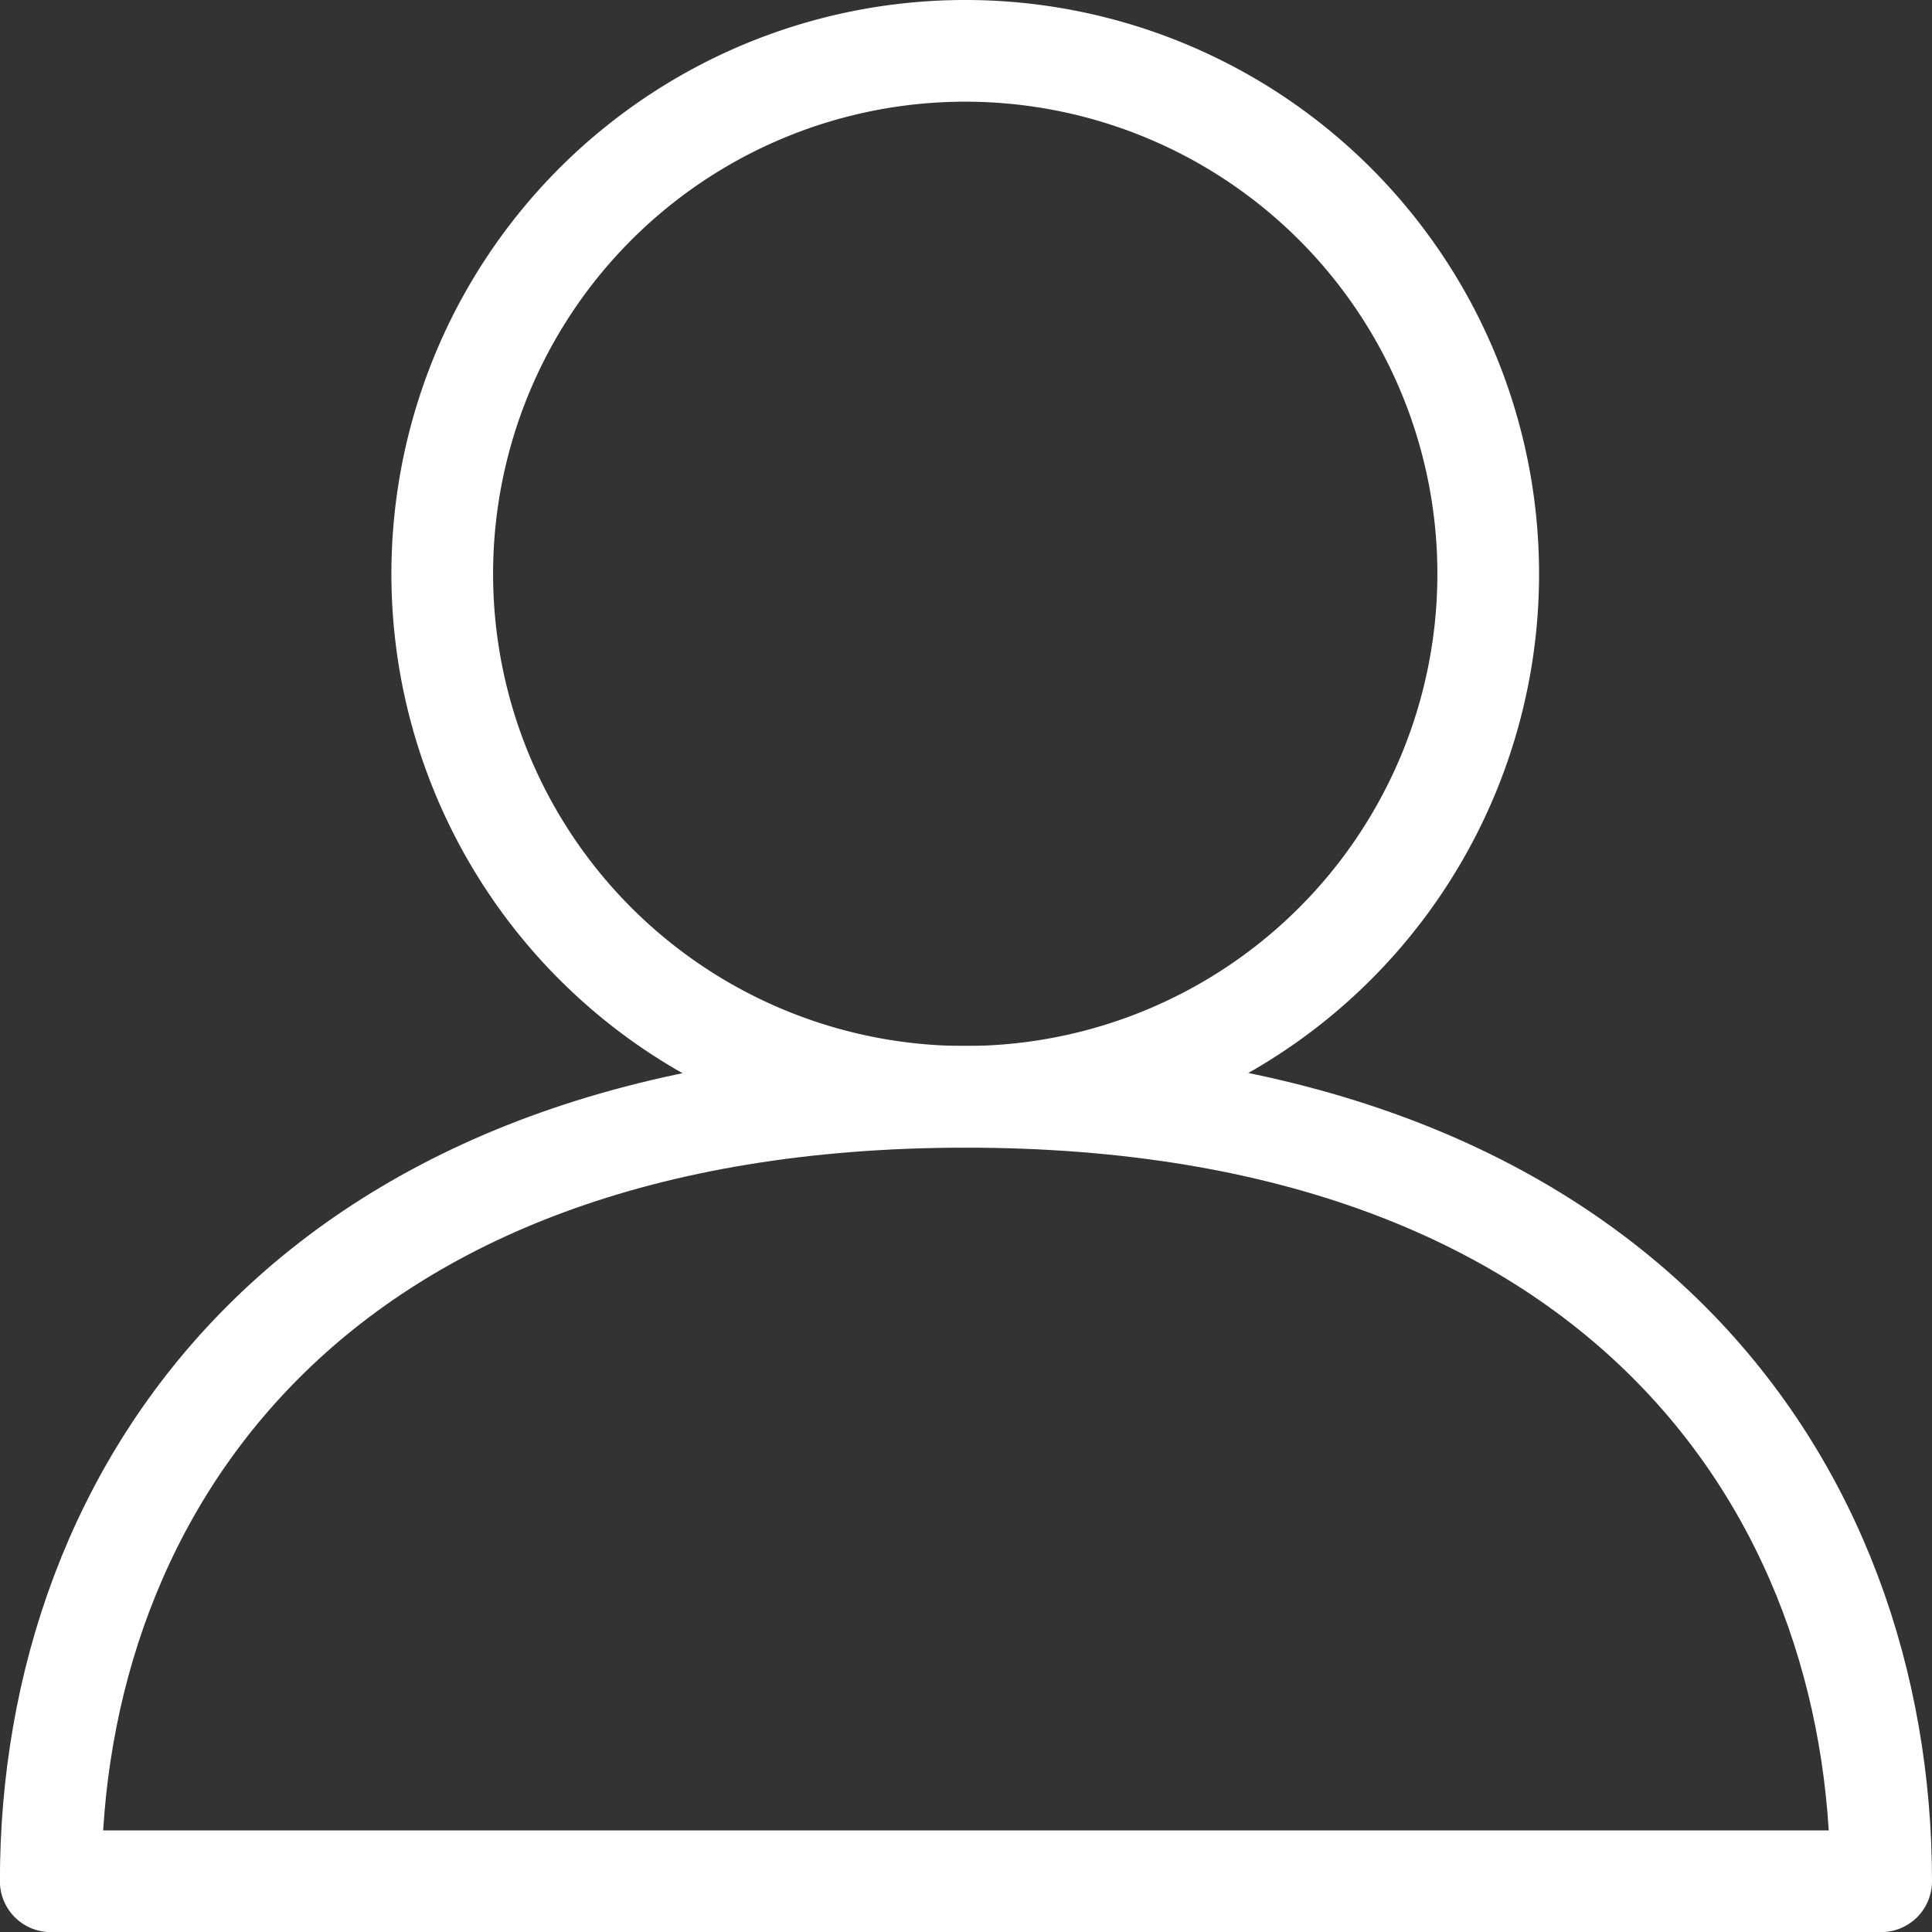
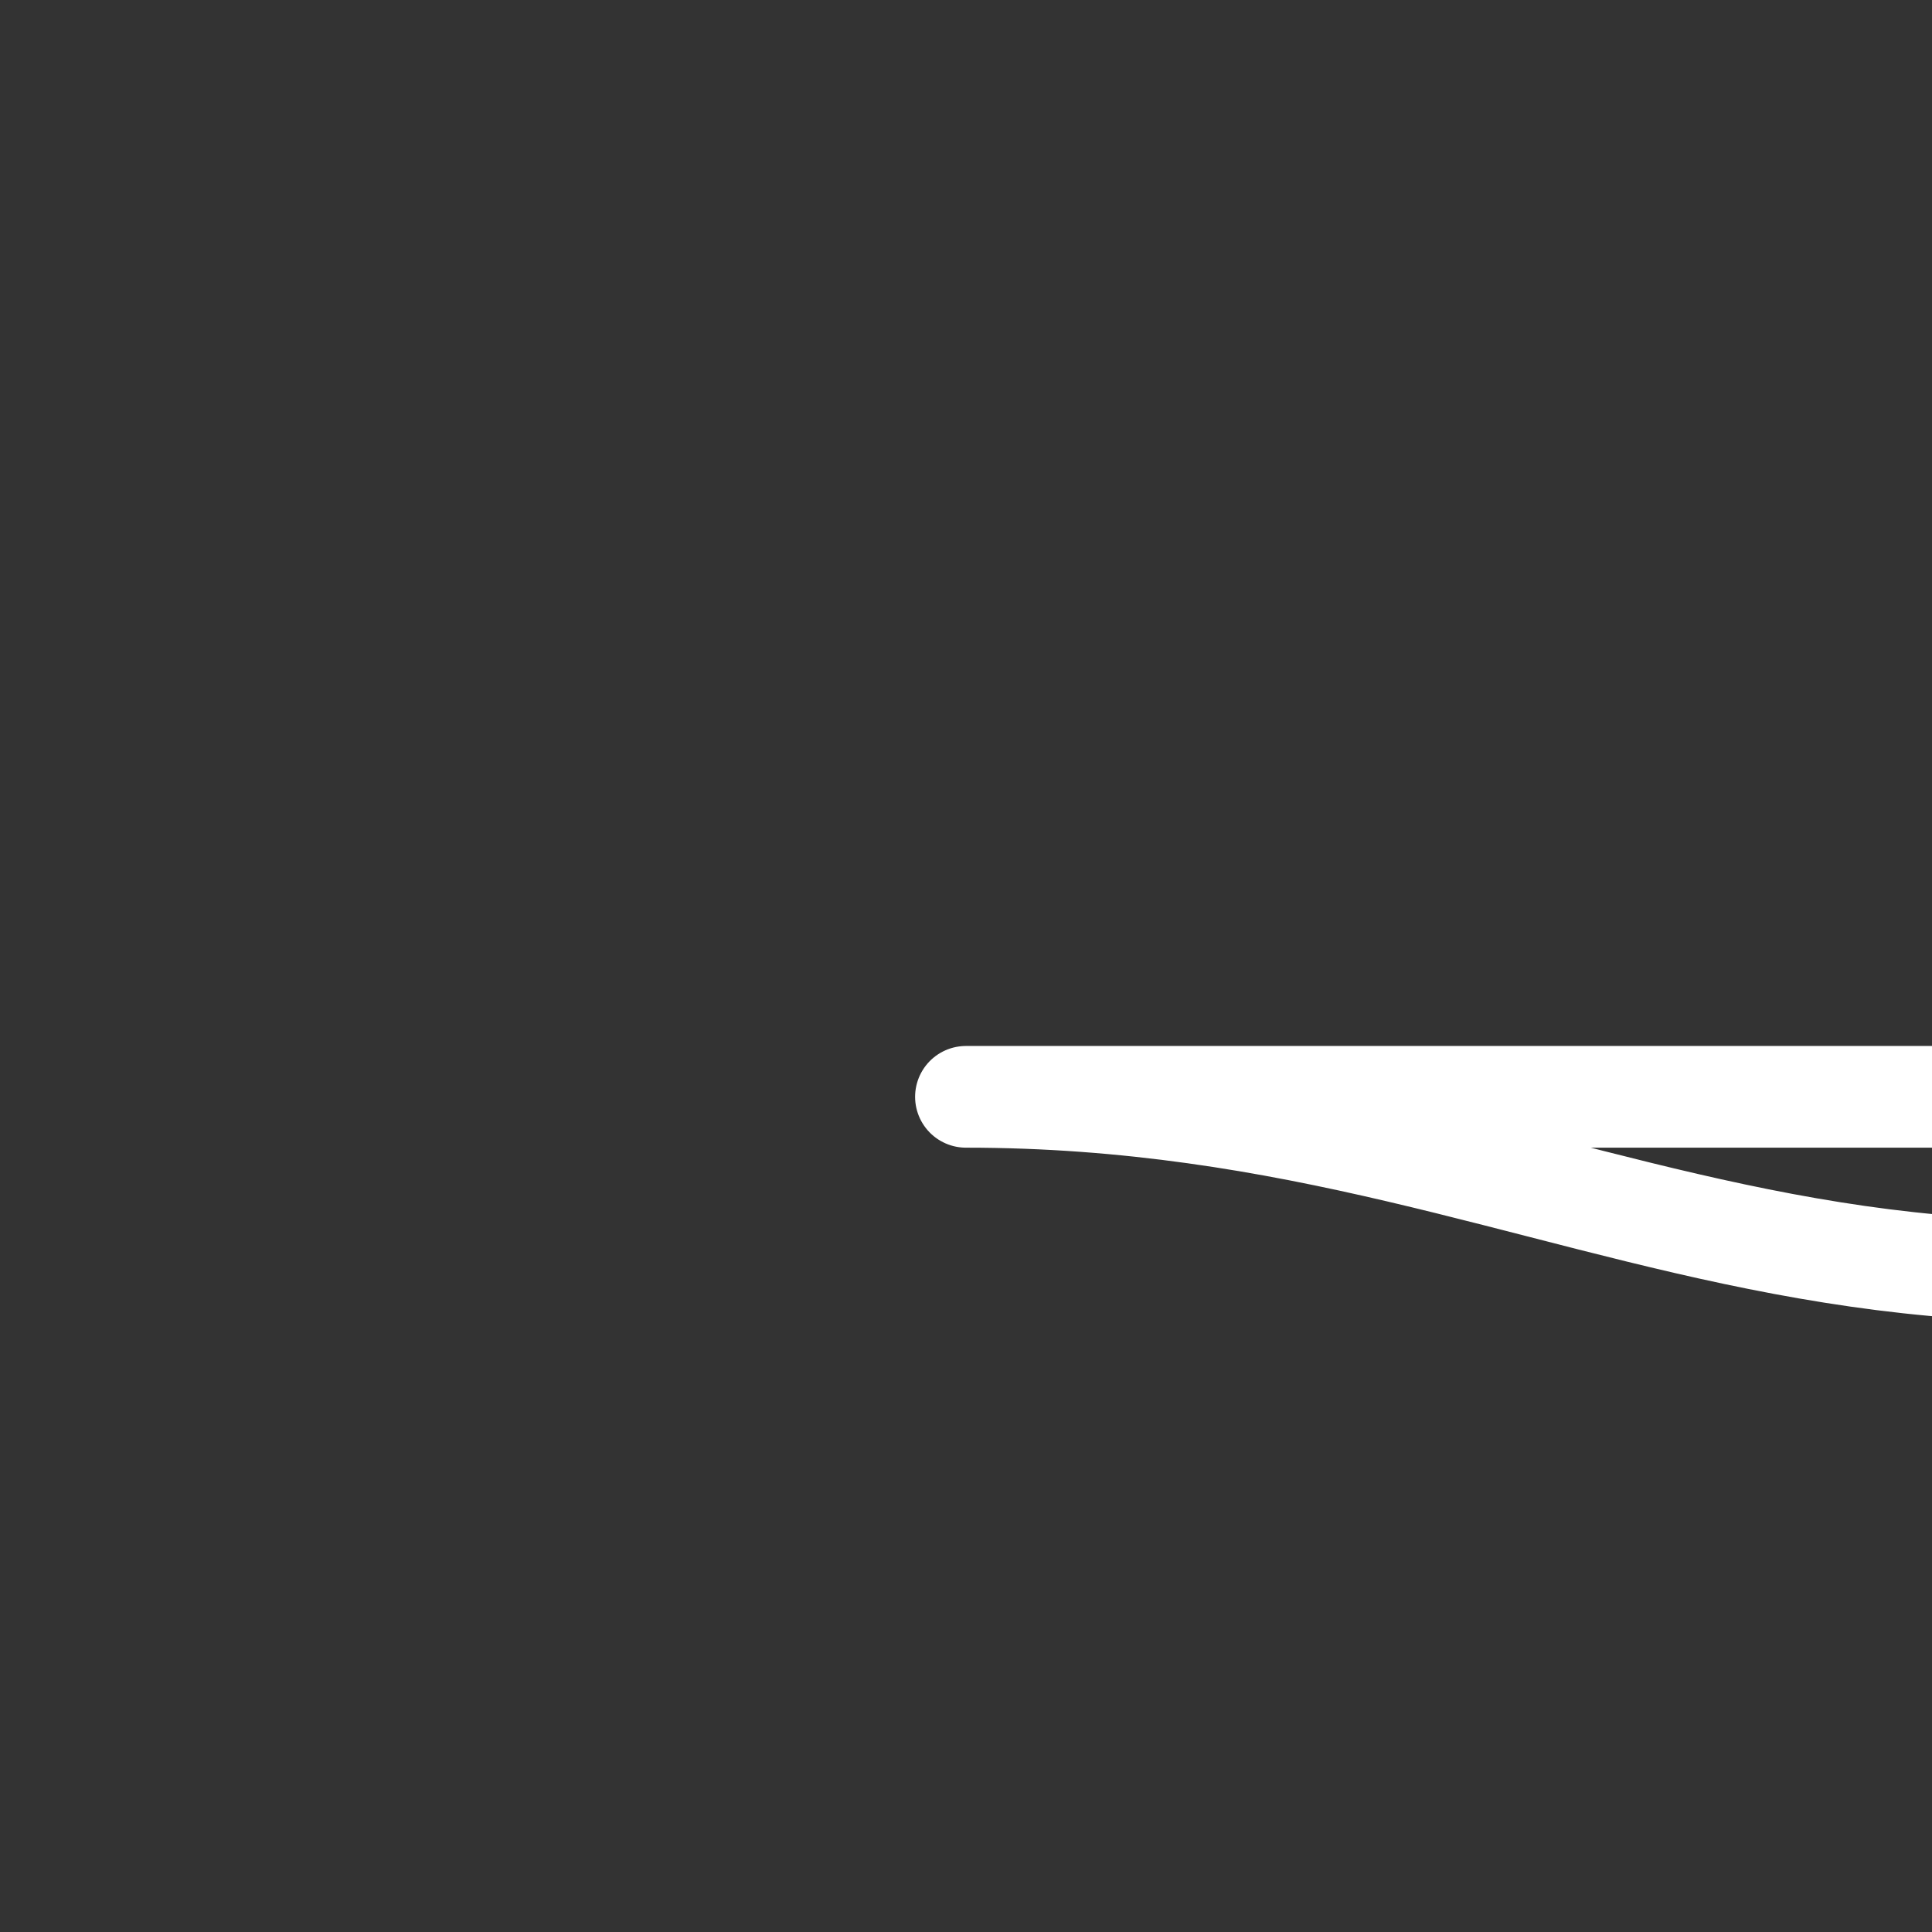
<svg xmlns="http://www.w3.org/2000/svg" width="18.999" height="19" viewBox="0 0 18.999 19">
  <rect x="0" y="0" width="18.999" height="19" fill="#333333" stroke="none" />
  <g id="profile" transform="translate(-130.688 -3)">
-     <path id="Path_187" data-name="Path 187" d="M140.179,13.786a5.143,5.143,0,1,0-5.142-5.143A5.143,5.143,0,0,0,140.179,13.786Z" fill="none" stroke="#fff" stroke-linejoin="round" stroke-miterlimit="10" stroke-width="1" />
-     <path id="Path_188" data-name="Path 188" d="M140.187,13.786c-6.428,0-9,3.857-9,7.714h18C149.187,17.643,146.616,13.786,140.187,13.786Z" fill="none" stroke="#fff" stroke-linejoin="round" stroke-miterlimit="10" stroke-width="1" />
+     <path id="Path_188" data-name="Path 188" d="M140.187,13.786h18C149.187,17.643,146.616,13.786,140.187,13.786Z" fill="none" stroke="#fff" stroke-linejoin="round" stroke-miterlimit="10" stroke-width="1" />
  </g>
</svg>